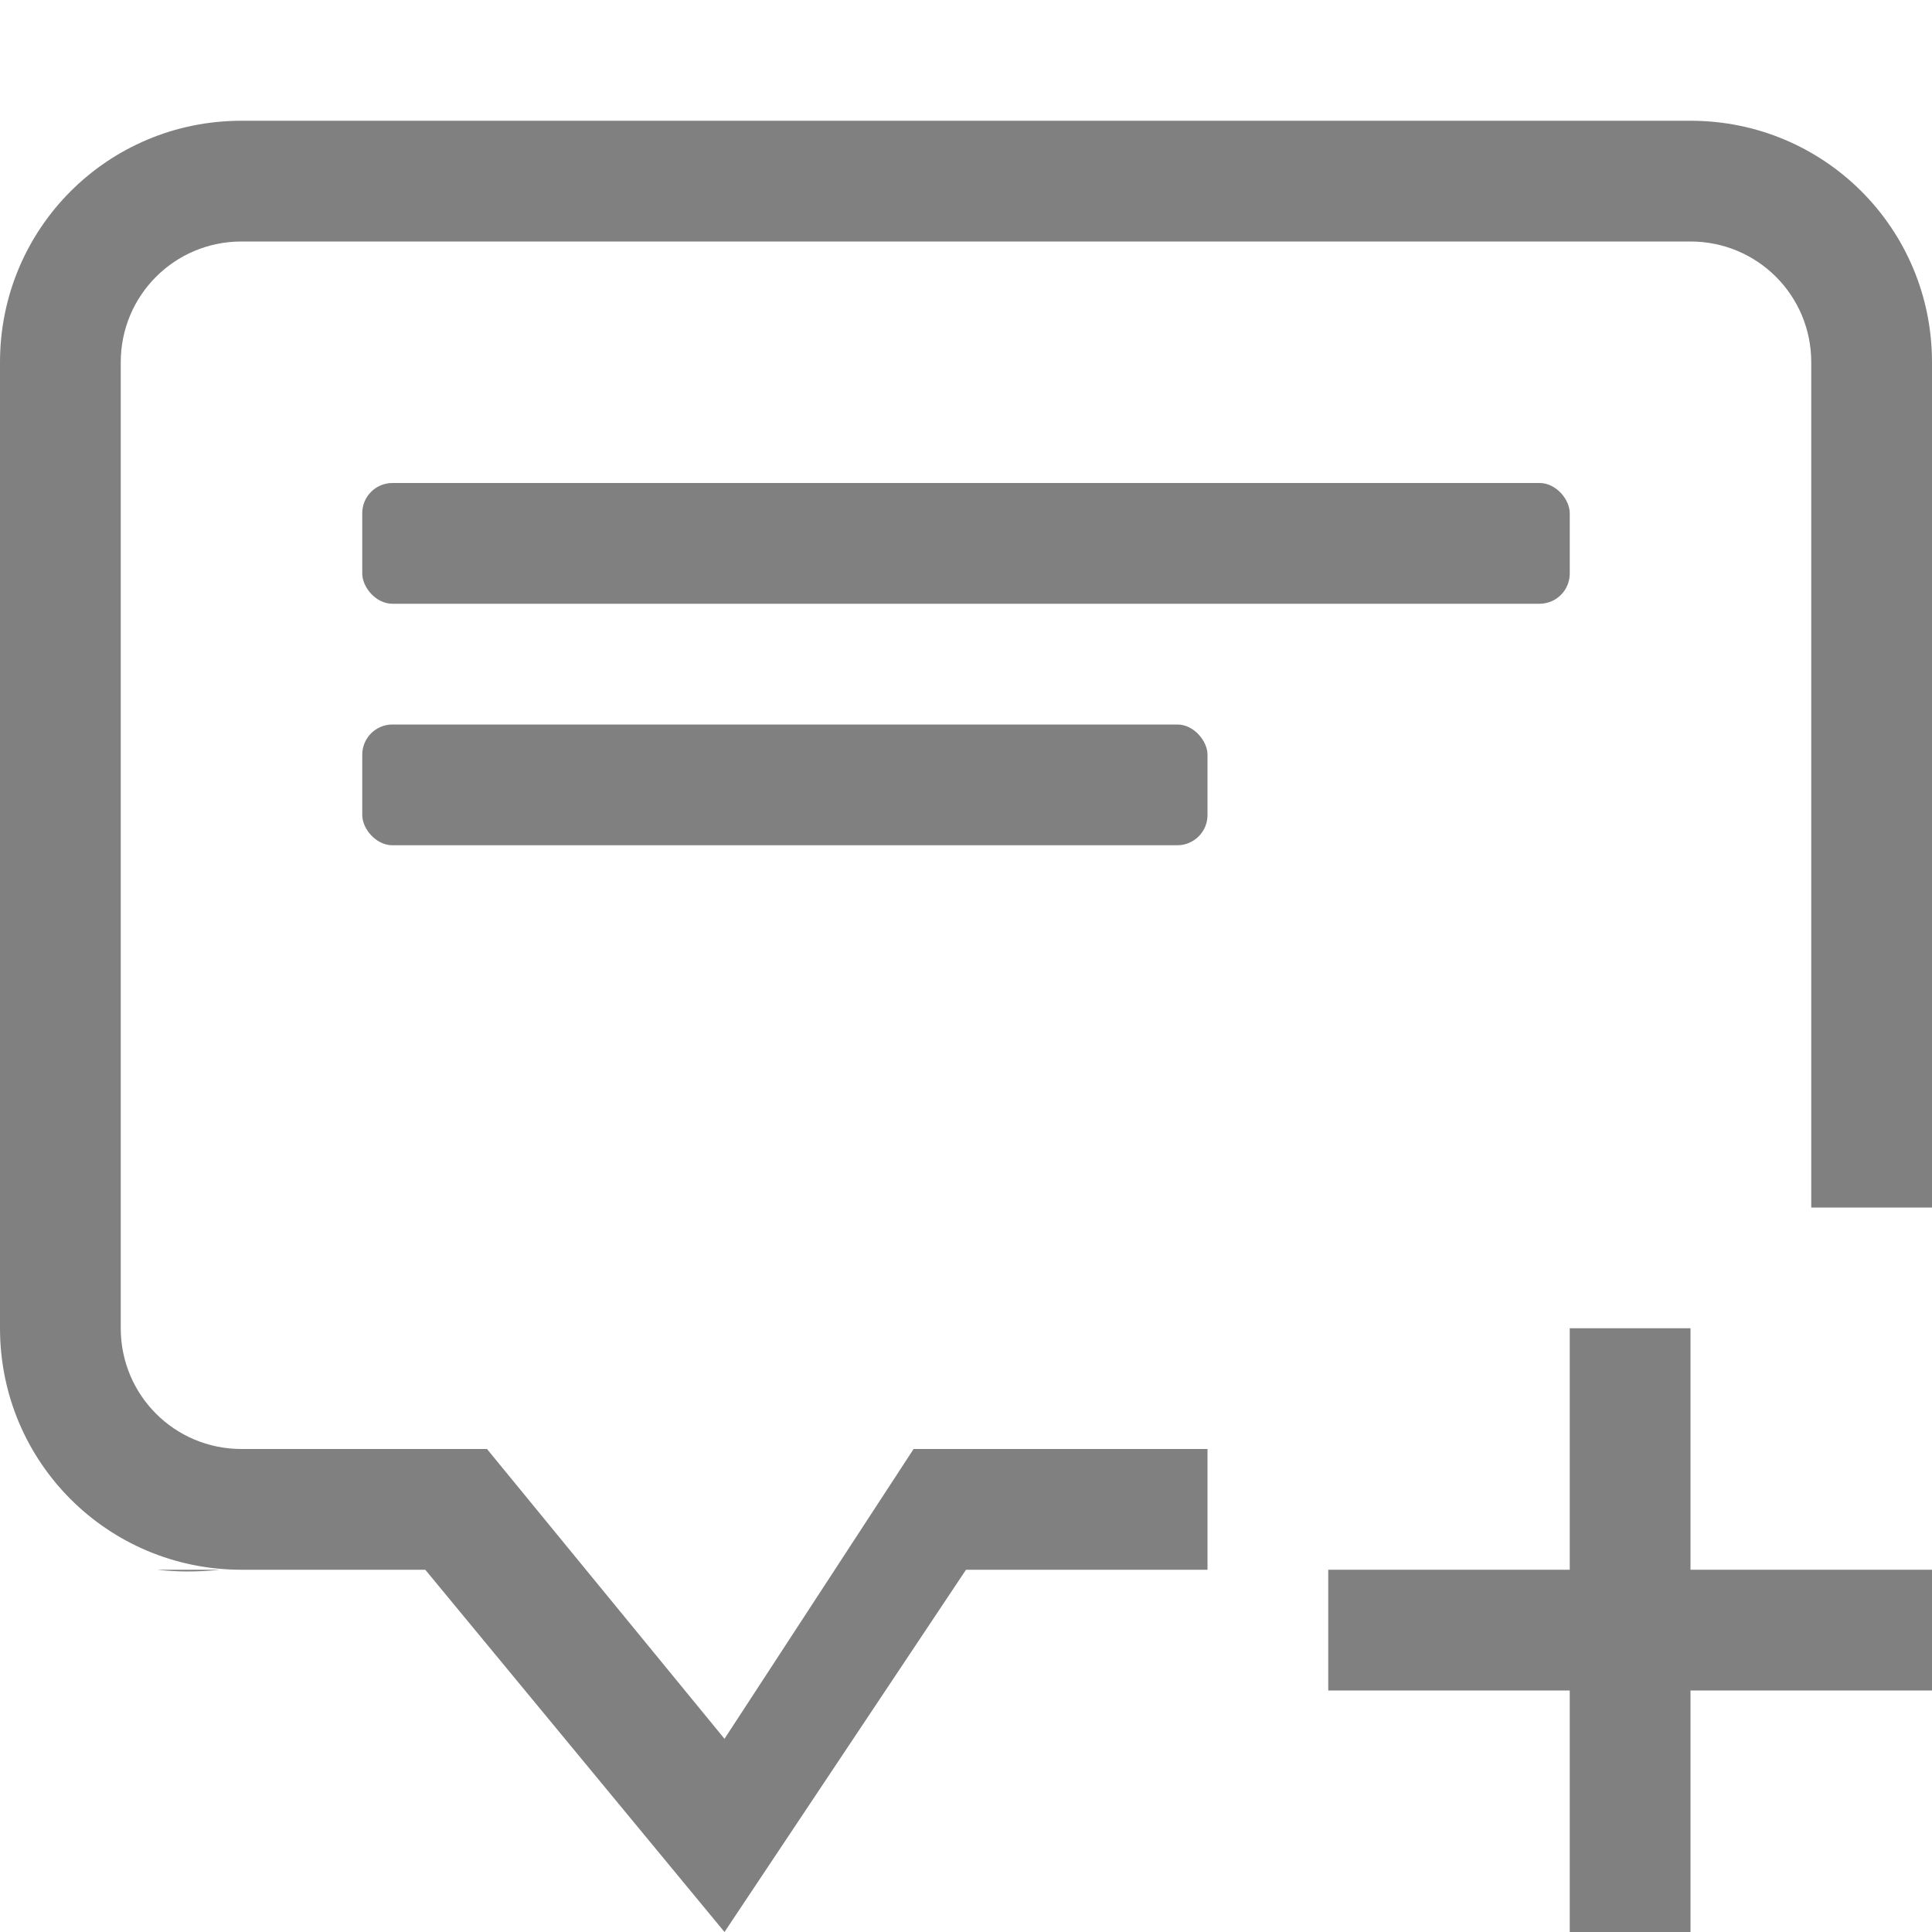
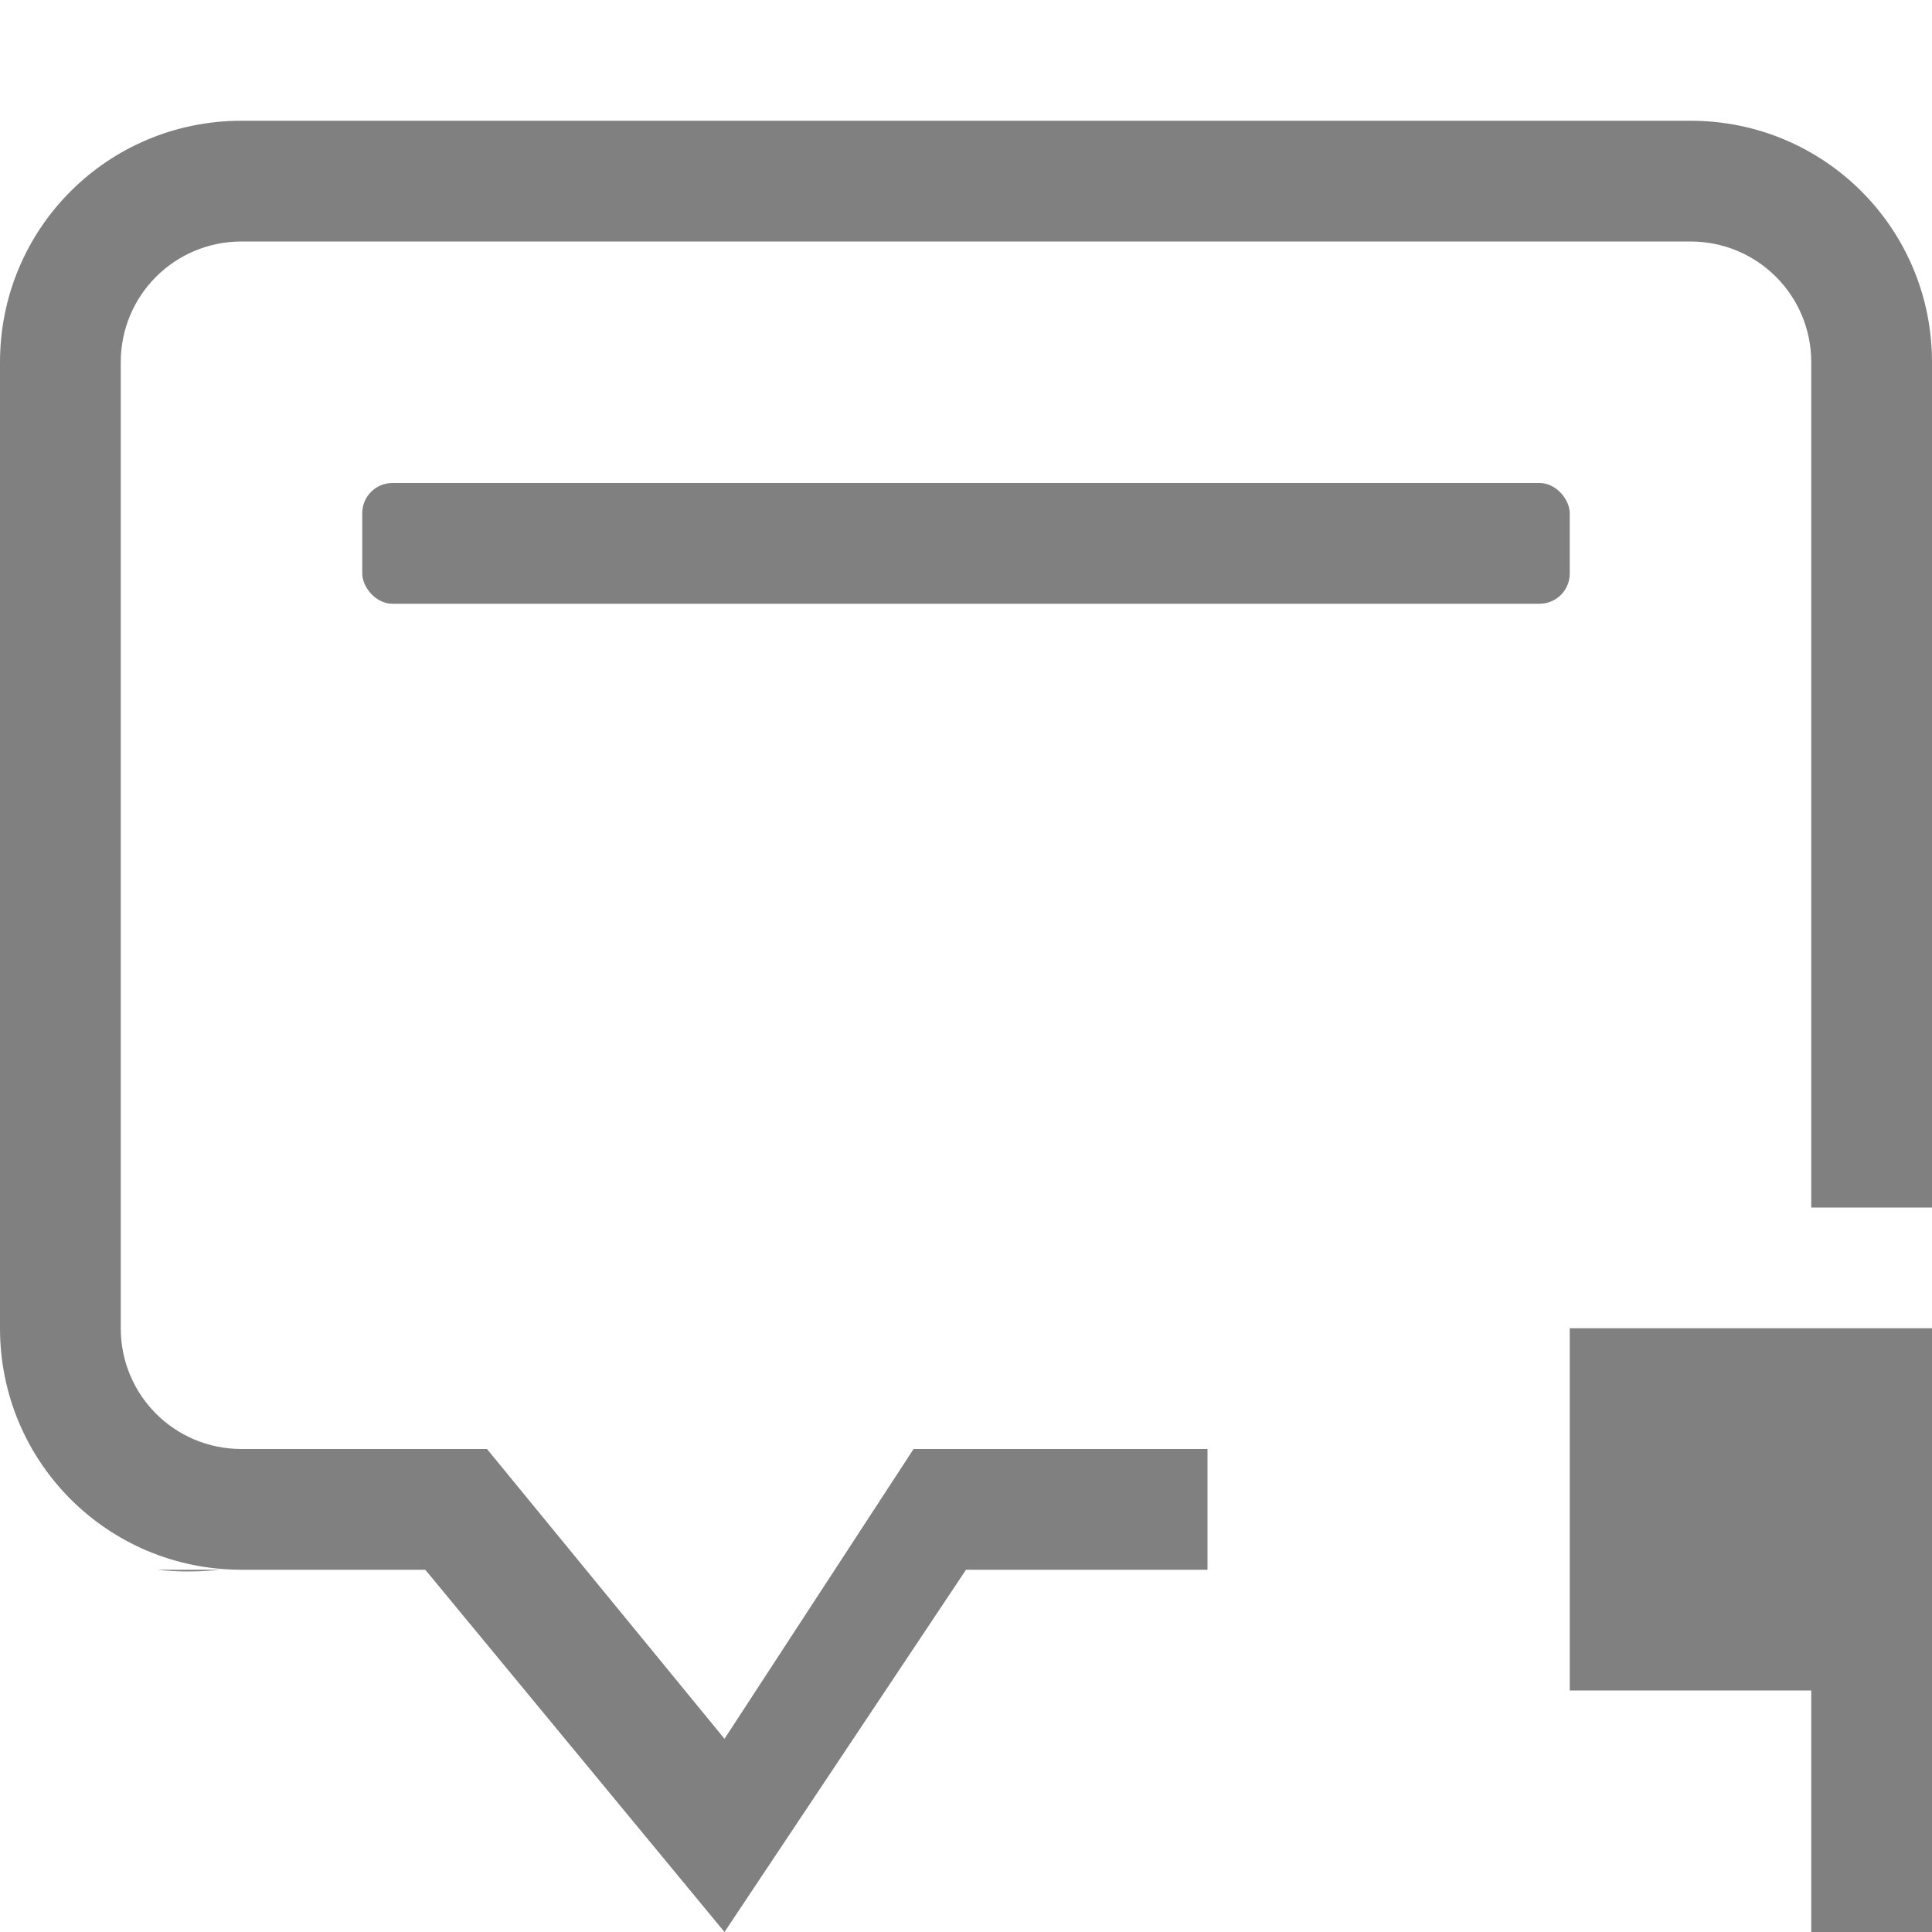
<svg xmlns="http://www.w3.org/2000/svg" version="1.1" viewBox="0 0 16 16">
  <g transform="translate(-632 -260)" fill="#808080">
    <path transform="translate(632 260)" d="m2 1c-1.108 0-2 0.892-2 2v8c0 1.108 0.892 2 2 2h1.522l2.478 3 2-3h2v-1h-2.434l-1.566 2.4-1.967-2.4h-2.033c-0.554 0-1-0.446-1-1v-8c0-0.554 0.446-1 1-1h12c0.554 0 1 0.446 1 1v7h1v-7c0-1.108-0.892-2-2-2h-12zm-0.699 12c0.152 0.017 0.321 0.021 0.523 0h-0.523z" enable-background="new" />
    <rect x="635" y="264" width="10" height="1" rx=".25" ry=".25" />
-     <rect x="635" y="266" width="7" height="1" rx=".25" ry=".25" />
  </g>
-   <path d="m13 11v2h-2v1h2v2h1v-2h2v-1h-2v-2z" fill="#808080" fill-rule="evenodd" stroke-linejoin="round" />
+   <path d="m13 11v2v1h2v2h1v-2h2v-1h-2v-2z" fill="#808080" fill-rule="evenodd" stroke-linejoin="round" />
</svg>